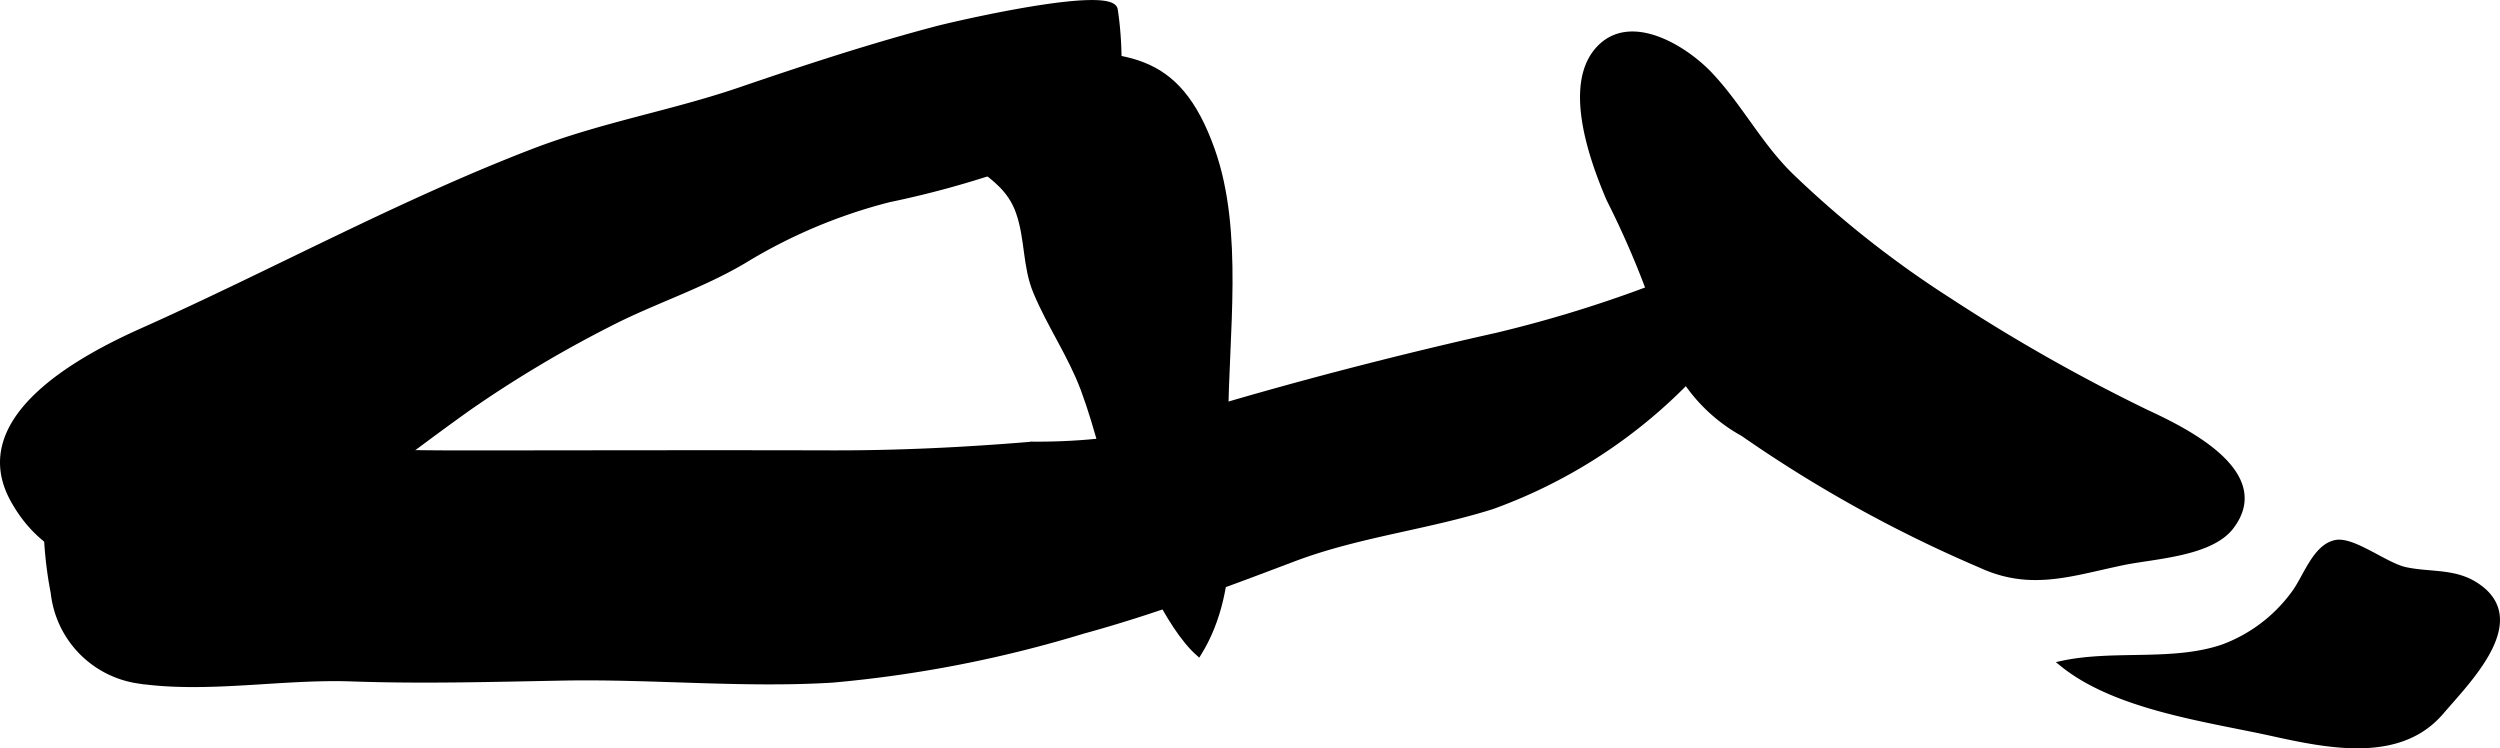
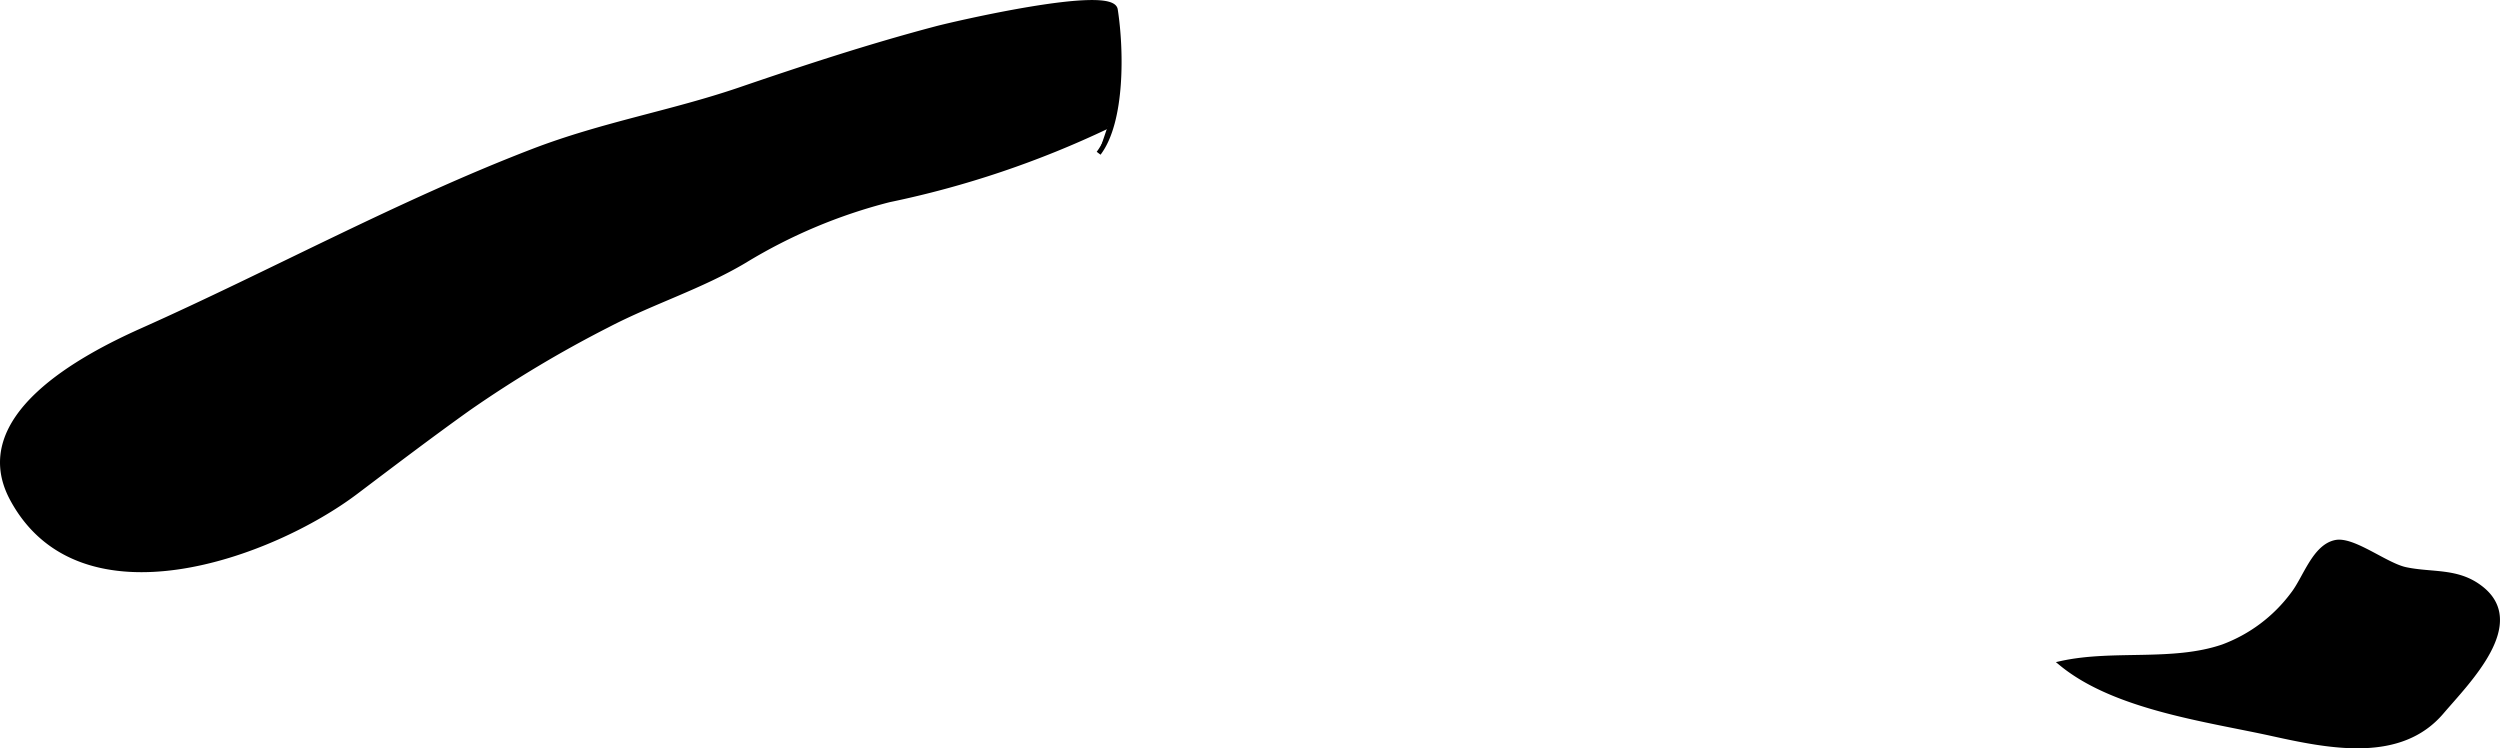
<svg xmlns="http://www.w3.org/2000/svg" version="1.1" width="27.388mm" height="8.198mm" viewBox="0 0 77.636 23.239">
  <defs>
    <style type="text/css">
      .a {
        stroke: #000;
        stroke-miterlimit: 10;
        stroke-width: 0.15px;
      }
    </style>
  </defs>
-   <path class="a" d="M60.546,9.332a55.163,55.163,0,0,0,6.088,3.453c1.203.558,3.968,1.893,2.65,3.593-.648.827-2.379.9-3.327,1.093-1.621.334-2.878.814-4.45.089a41.282,41.282,0,0,1-7.381-4.085,5.159,5.159,0,0,1-2.524-3.306,27.891,27.891,0,0,0-1.642-3.984c-.507-1.186-1.35-3.492-.356-4.636.973-1.123,2.671-.103,3.478.735.948.991,1.564,2.231,2.573,3.2A31.687,31.687,0,0,0,60.546,9.332Z" />
  <path class="a" d="M69.029,20.087a4.774,4.774,0,0,0,2.177-1.632c.386-.494.669-1.479,1.329-1.611.548-.107,1.553.712,2.169.843.818.174,1.597.02,2.309.559,1.463,1.094-.377,2.91-1.195,3.869-1.272,1.487-3.416,1.076-5.229.675-2.022-.448-4.908-.812-6.578-2.188C65.624,20.246,67.464,20.621,69.029,20.087Z" />
-   <path class="a" d="M33.635,12.09c-.397-1.06-1.046-1.992-1.472-3.016-.34-.806-.247-1.649-.543-2.488-.49-1.404-2.018-1.344-2.107-2.957-.102-1.73.969-2.006,2.452-1.984,2.927.044,4.592-.083,5.69,3.019.895,2.527.422,5.735.413,8.39-.012,2.383.475,5.146-.843,7.255-.977-.849-1.97-3.191-2.411-4.422C34.353,14.619,34.109,13.363,33.635,12.09Z" />
  <path class="a" d="M34.117,4.759c.75-.985.713-3.218.519-4.46-.113-.697-5.037.45-5.568.592-2.075.549-4.057,1.2-6.096,1.897-2.136.728-4.248,1.074-6.416,1.907-4.121,1.583-8.113,3.769-12.143,5.568-1.832.819-5.41,2.691-4.028,5.239,2.14,3.951,8.077,1.734,10.671-.229,1.164-.879,2.314-1.753,3.49-2.592a36.9,36.9,0,0,1,4.316-2.583c1.406-.733,2.89-1.188,4.26-2.002a16.396,16.396,0,0,1,4.49-1.891,29.858,29.858,0,0,0,6.789-2.288" />
-   <path class="a" d="M1.427,15.808a2.524,2.524,0,0,1,.506-1.611c1.115-1.141,4.43-.296,5.845-.261,2.221.055,4.438.129,6.659.127,3.781-.002,7.562-.012,11.34-.002,2.128.006,4.179-.095,6.29-.271a18.741,18.741,0,0,0,3.417-.284c.851-.227,1.608-.646,2.443-.892,2.707-.799,5.751-1.579,8.552-2.205a39.466,39.466,0,0,0,4.689-1.431c1.065-.385,2.897-1.477,4.057-1.078a16.109,16.109,0,0,1-8.884,7.838c-2.051.648-4.183.868-6.209,1.642-2.164.819-4.28,1.619-6.51,2.229a38.224,38.224,0,0,1-7.781,1.516c-2.788.168-5.576-.117-8.369-.064-2.188.04-4.349.103-6.541.026-2.173-.079-4.527.381-6.663.06a3.113,3.113,0,0,1-2.618-2.733A12.284,12.284,0,0,1,1.427,15.808Z" />
</svg>